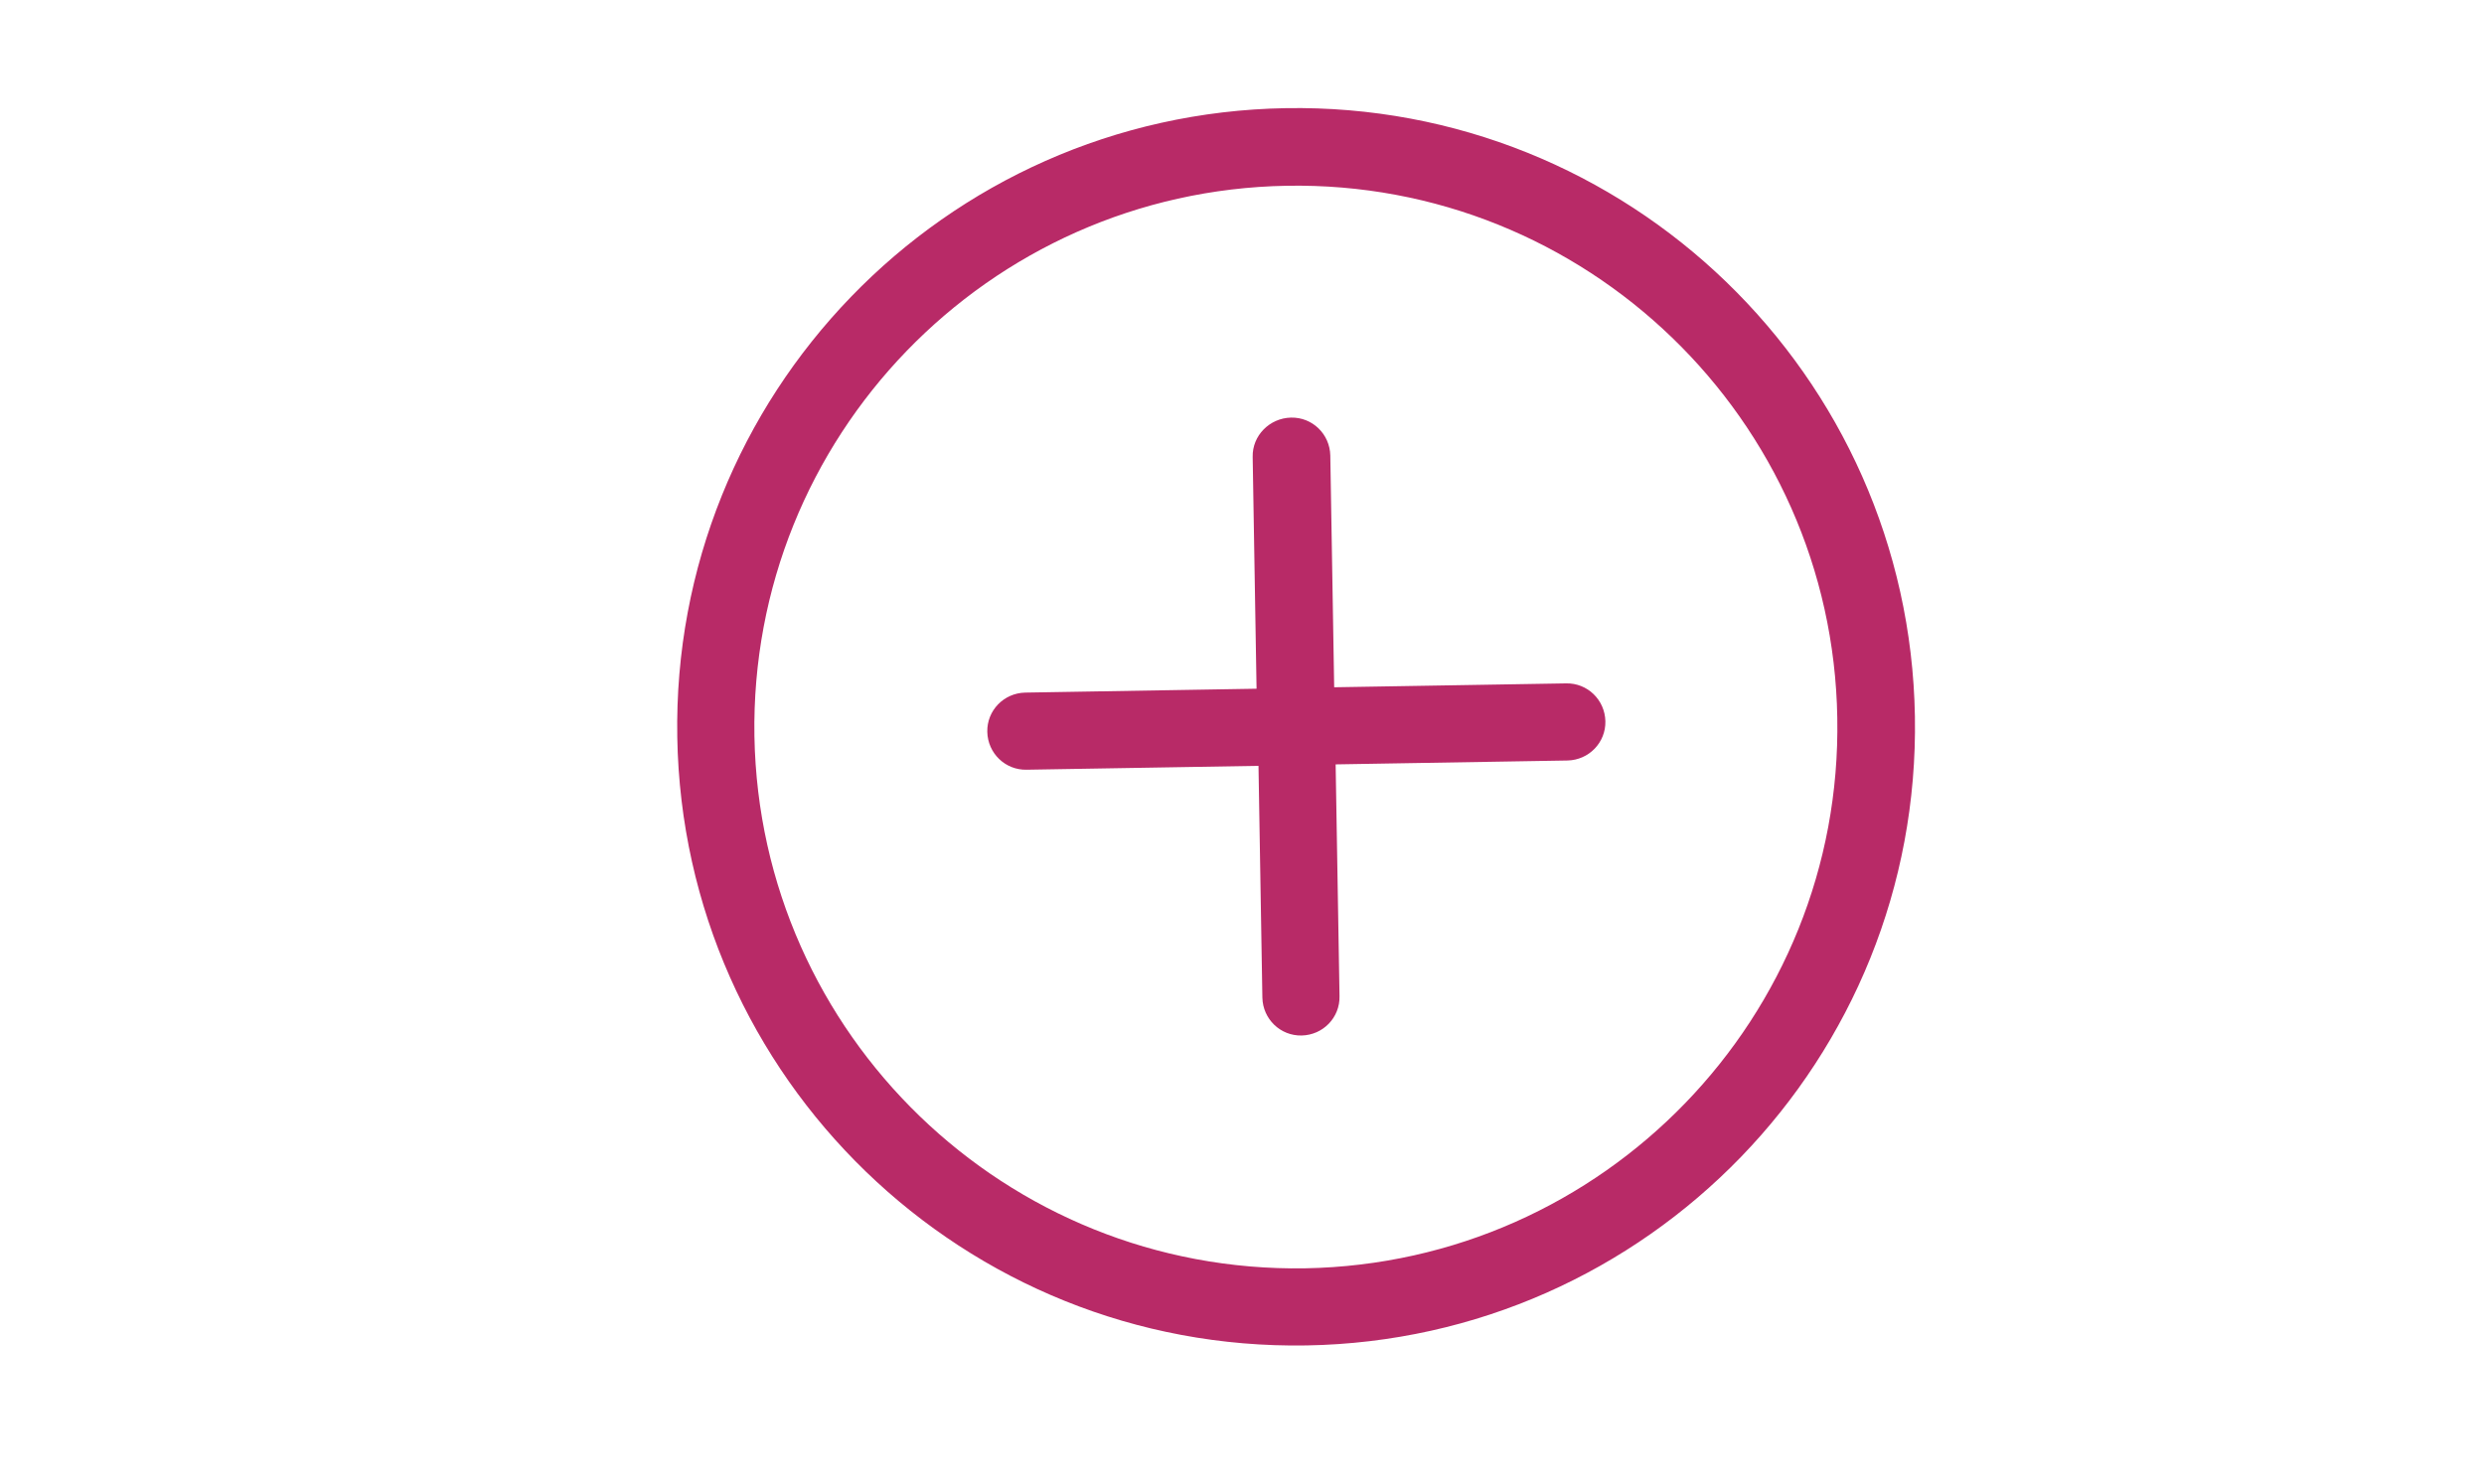
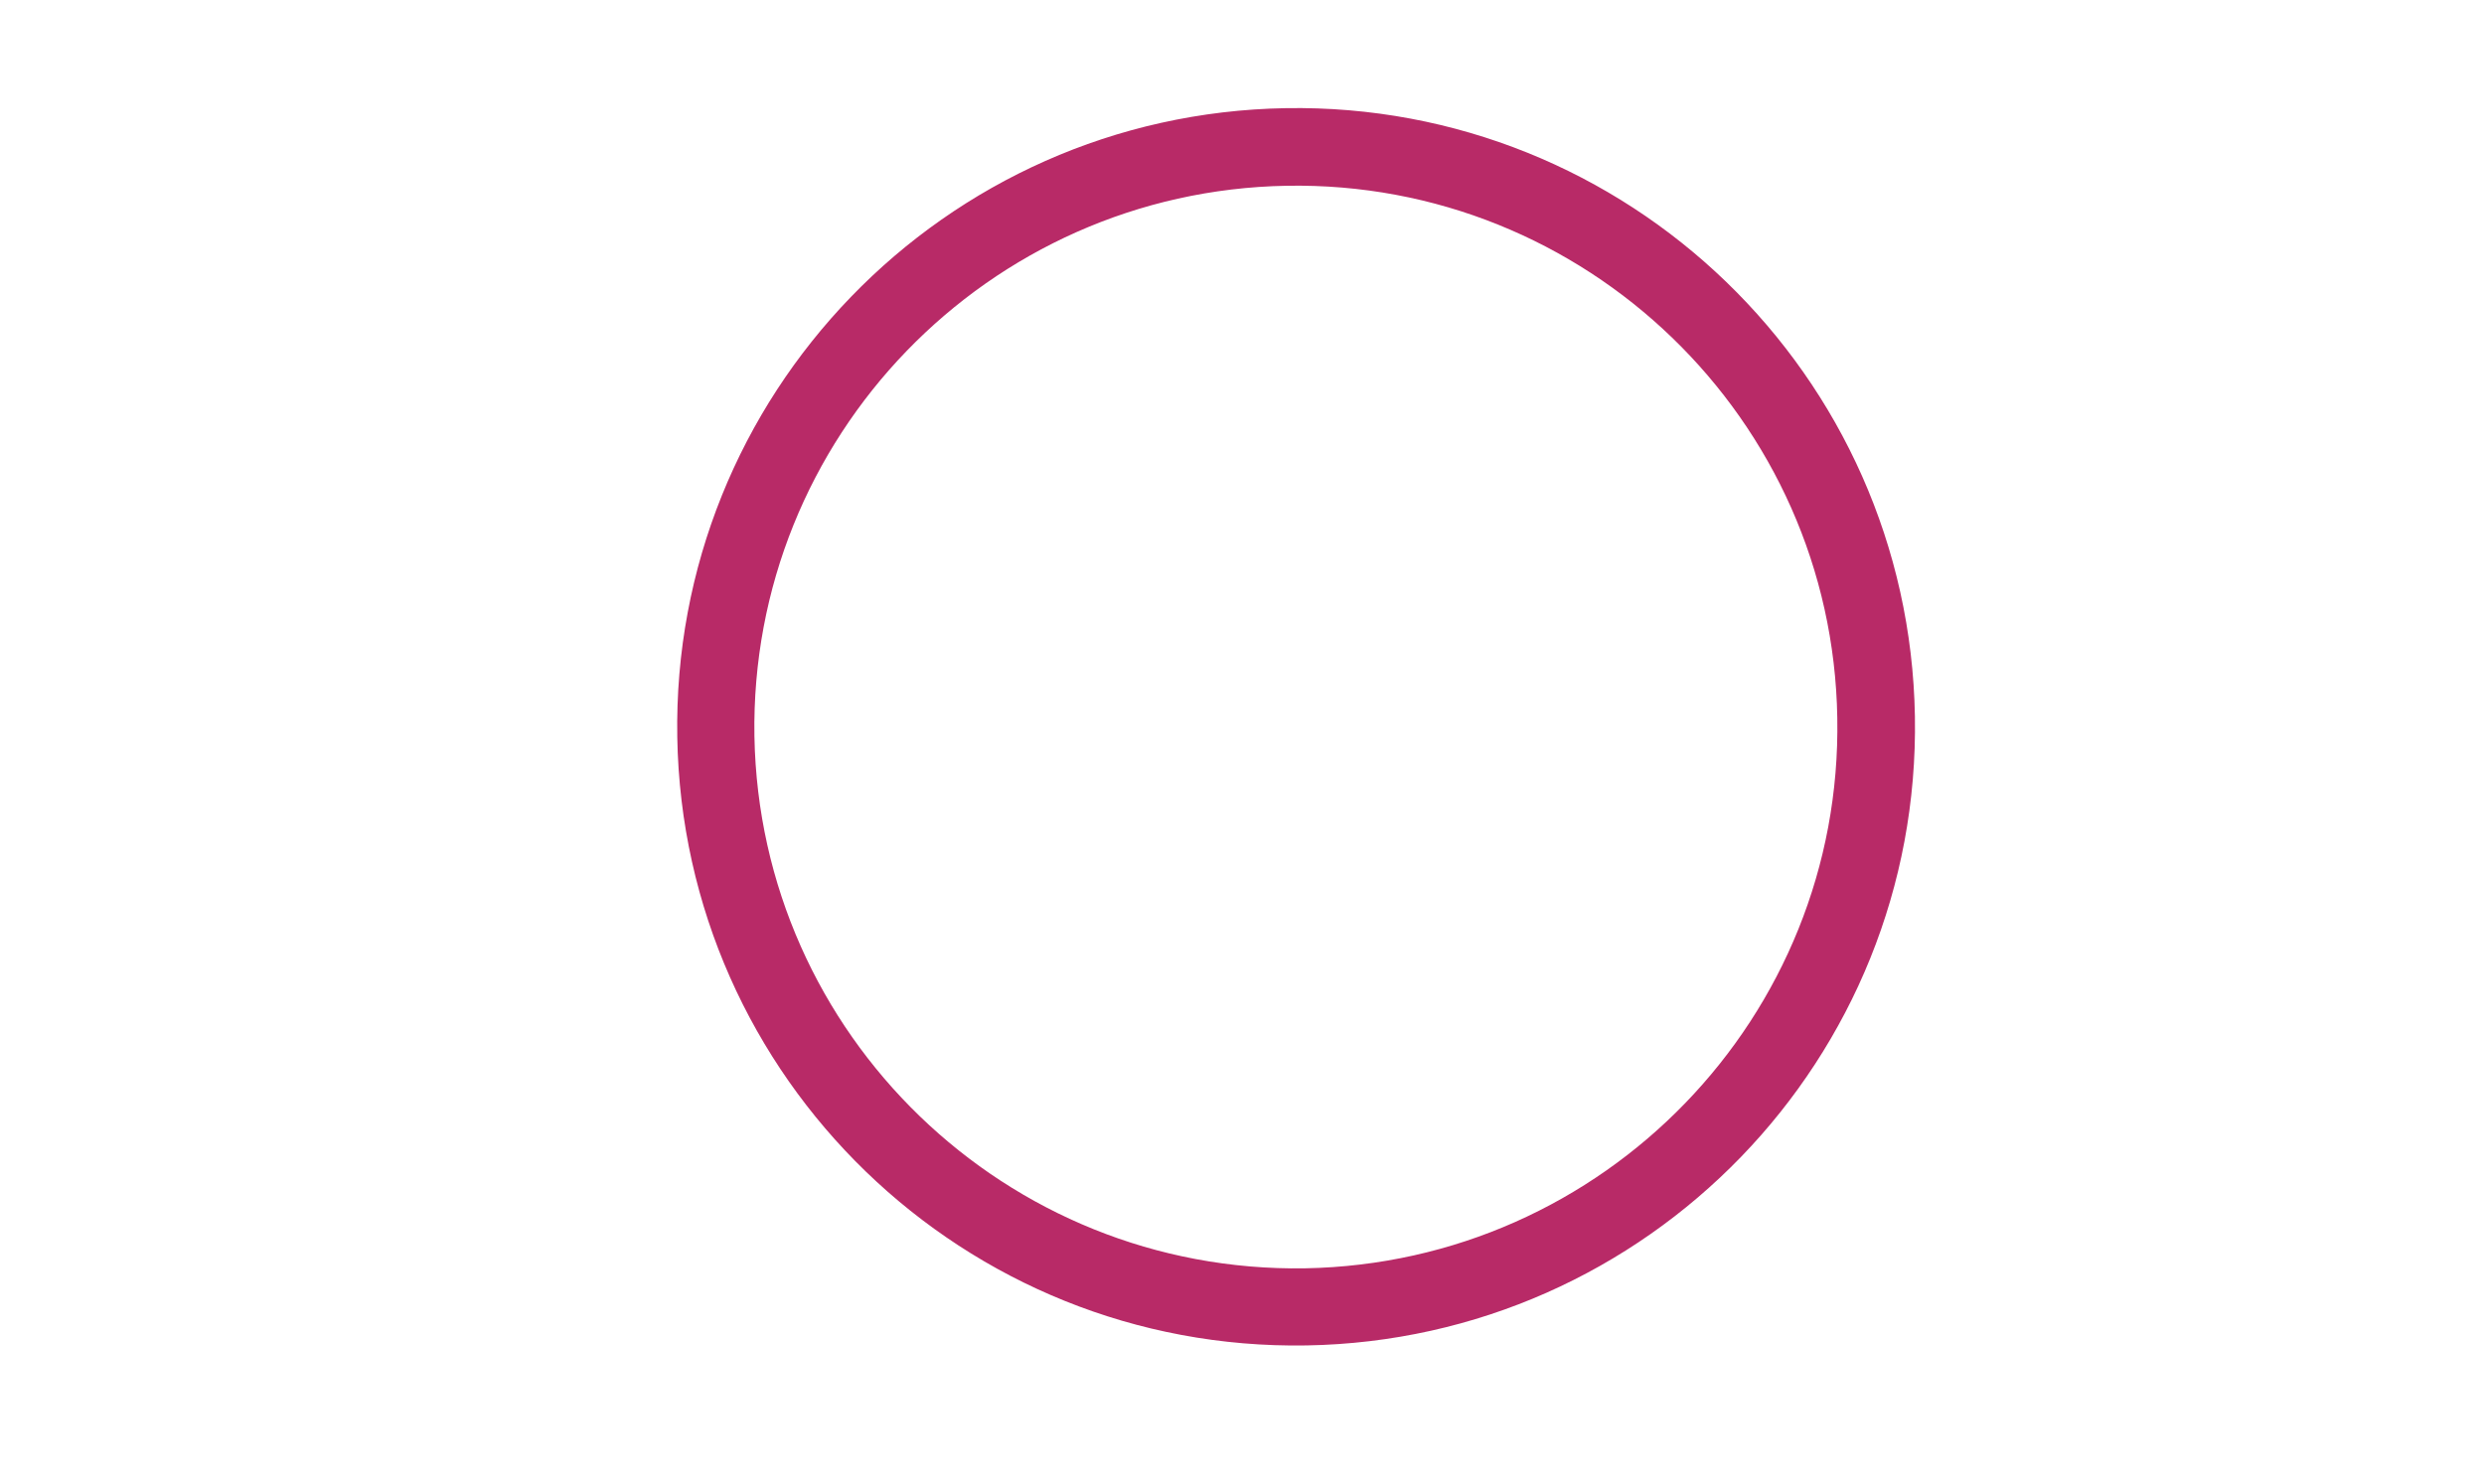
<svg xmlns="http://www.w3.org/2000/svg" version="1.1" id="Ebene_1" x="0px" y="0px" viewBox="0 0 512 306" style="enable-background:new 0 0 512 306;" xml:space="preserve">
  <style type="text/css">
	.st0{fill:#B82A67;}
</style>
  <path class="st0" d="M269,261.5c-61.6,1-112.4-48.1-113.5-109.7c-1-61.6,48.1-112.4,109.7-113.5S377.7,86.4,378.7,148  C379.8,209.6,330.6,260.4,269,261.5 M269.3,277.4c70.4-1.2,126.6-59.2,125.4-129.7S335.4,21.1,265,22.3  C194.5,23.5,138.4,81.6,139.6,152S198.8,278.6,269.3,277.4" />
-   <path class="st0" d="M266.1,86.1c4.4-0.1,8,3.4,8.1,7.8l0.8,47.8l47.8-0.8c4.4-0.1,8,3.4,8.1,7.8s-3.4,8-7.8,8.1l-47.8,0.8l0.8,47.8  c0.1,4.4-3.4,8-7.8,8.1c-4.4,0.1-8-3.4-8.1-7.8l-0.8-47.8l-47.8,0.8c-4.4,0.1-8-3.4-8.1-7.8c-0.1-4.4,3.4-8,7.8-8.1L259,142  l-0.8-47.8C258.1,89.8,261.7,86.2,266.1,86.1" />
</svg>